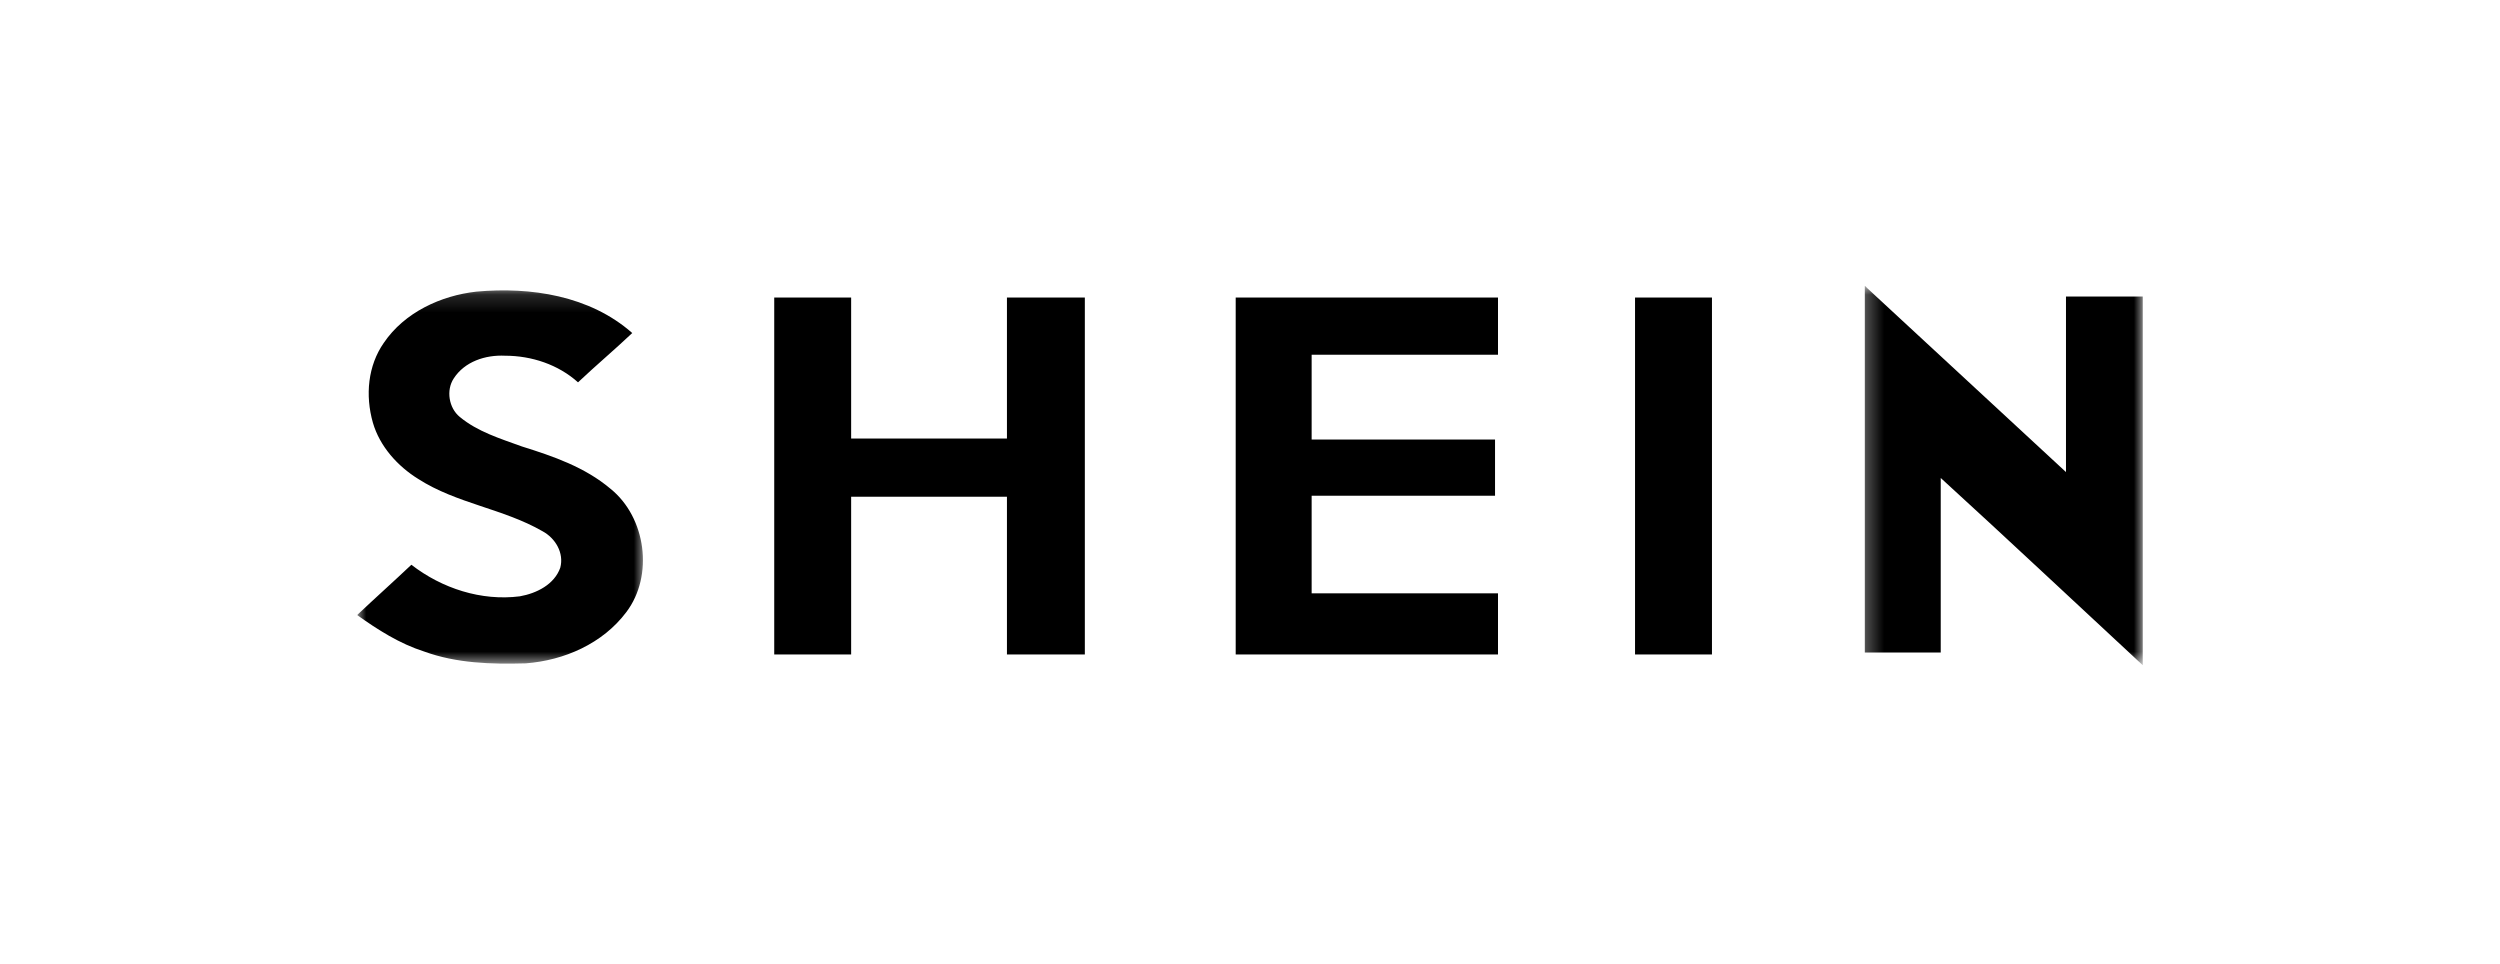
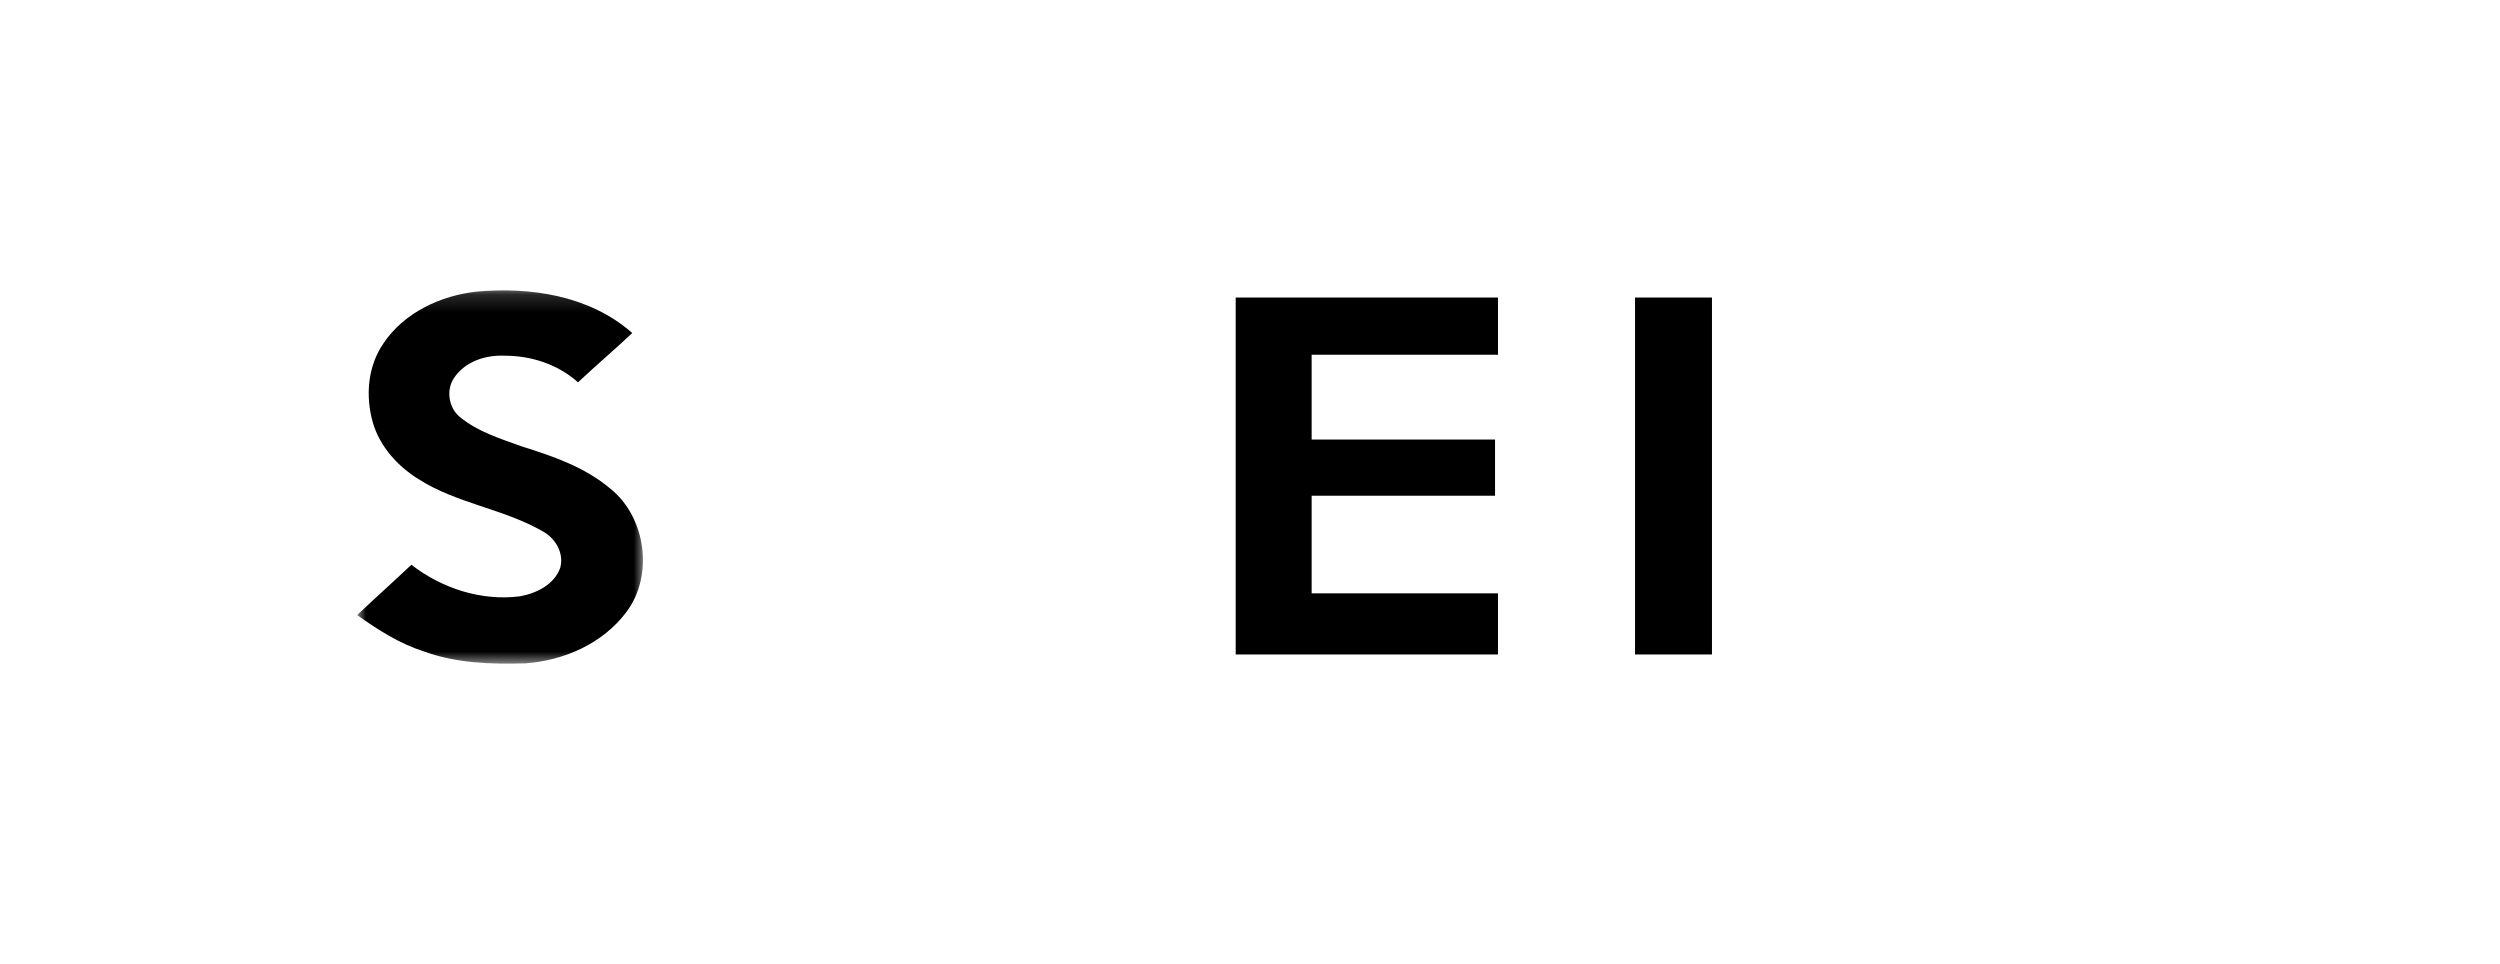
<svg xmlns="http://www.w3.org/2000/svg" width="140" height="54" viewBox="0 0 140 54" fill="none">
  <g clip-path="url(#clip0_6990_11054)">
    <mask id="mask0_6990_11054" style="mask-type:luminance" maskUnits="userSpaceOnUse" x="104" y="16" width="16" height="22">
      <path d="M104.294 16H120V37.259H104.294V16Z" fill="white" />
    </mask>
    <g mask="url(#mask0_6990_11054)">
-       <path d="M104.429 15.999C104.484 16.055 104.54 16.11 104.595 16.165C108.294 19.589 111.994 23.012 115.695 26.436C115.695 23.178 115.695 19.865 115.695 16.607C117.13 16.607 118.565 16.607 120.001 16.607C120.001 23.509 120.001 30.356 120.001 37.259C116.246 33.78 112.492 30.246 108.681 26.767C108.681 30.026 108.681 33.283 108.681 36.541C107.245 36.541 105.864 36.541 104.429 36.541C104.429 29.749 104.429 22.847 104.429 15.999Z" fill="black" />
-     </g>
+       </g>
    <mask id="mask1_6990_11054" style="mask-type:luminance" maskUnits="userSpaceOnUse" x="20" y="16" width="17" height="22">
      <path d="M20 16.153H36.092V37.259H20V16.153Z" fill="white" />
    </mask>
    <g mask="url(#mask1_6990_11054)">
      <path d="M21.491 19.203C22.65 17.49 24.694 16.552 26.681 16.331C29.718 16.055 33.031 16.552 35.406 18.65C34.412 19.589 33.363 20.472 32.369 21.411C31.265 20.417 29.774 19.92 28.283 19.92C27.178 19.865 26.018 20.251 25.411 21.19C24.97 21.853 25.136 22.847 25.742 23.343C26.736 24.172 28.006 24.558 29.221 25C30.988 25.553 32.755 26.16 34.191 27.374C36.179 28.977 36.62 32.234 35.075 34.277C33.749 36.044 31.596 36.983 29.442 37.148C27.509 37.203 25.577 37.148 23.754 36.486C22.374 36.044 21.16 35.271 20 34.442C20.994 33.504 22.043 32.565 23.037 31.626C24.749 32.952 26.957 33.669 29.111 33.394C30.049 33.228 31.044 32.731 31.375 31.792C31.596 30.964 31.099 30.136 30.381 29.749C28.172 28.478 25.577 28.204 23.423 26.822C22.264 26.105 21.27 25 20.883 23.675C20.442 22.129 20.607 20.472 21.491 19.203Z" fill="black" />
    </g>
-     <path d="M43.357 16.662C44.793 16.662 46.229 16.662 47.664 16.662C47.664 19.312 47.664 21.908 47.664 24.558C50.591 24.558 53.462 24.558 56.389 24.558C56.389 21.908 56.389 19.312 56.389 16.662C57.825 16.662 59.315 16.662 60.751 16.662C60.751 23.343 60.751 29.97 60.751 36.651C59.315 36.651 57.825 36.651 56.389 36.651C56.389 33.725 56.389 30.742 56.389 27.817C53.462 27.817 50.591 27.817 47.664 27.817C47.664 30.742 47.664 33.725 47.664 36.651C46.229 36.651 44.793 36.651 43.357 36.651C43.357 30.026 43.357 23.343 43.357 16.662Z" fill="black" />
    <path d="M69.199 16.662C74.114 16.662 78.973 16.662 83.888 16.662C83.888 17.711 83.888 18.816 83.888 19.864C80.409 19.864 76.93 19.864 73.452 19.864C73.452 21.466 73.452 23.012 73.452 24.614C76.874 24.614 80.299 24.614 83.722 24.614C83.722 25.663 83.722 26.712 83.722 27.761C80.299 27.761 76.874 27.761 73.452 27.761C73.452 29.583 73.452 31.406 73.452 33.228C76.93 33.228 80.409 33.228 83.888 33.228C83.888 34.387 83.888 35.492 83.888 36.651C78.973 36.651 74.114 36.651 69.199 36.651C69.199 30.026 69.199 23.343 69.199 16.662Z" fill="black" />
    <path d="M91.562 16.662C92.998 16.662 94.434 16.662 95.87 16.662C95.87 23.343 95.87 29.97 95.87 36.651C94.434 36.651 92.998 36.651 91.562 36.651C91.562 30.026 91.562 23.343 91.562 16.662Z" fill="black" />
  </g>
  <defs>
    <clipPath id="clip0_6990_11054">
      <rect width="100" height="21.259" fill="white" transform="translate(20 16)" />
    </clipPath>
  </defs>
</svg>